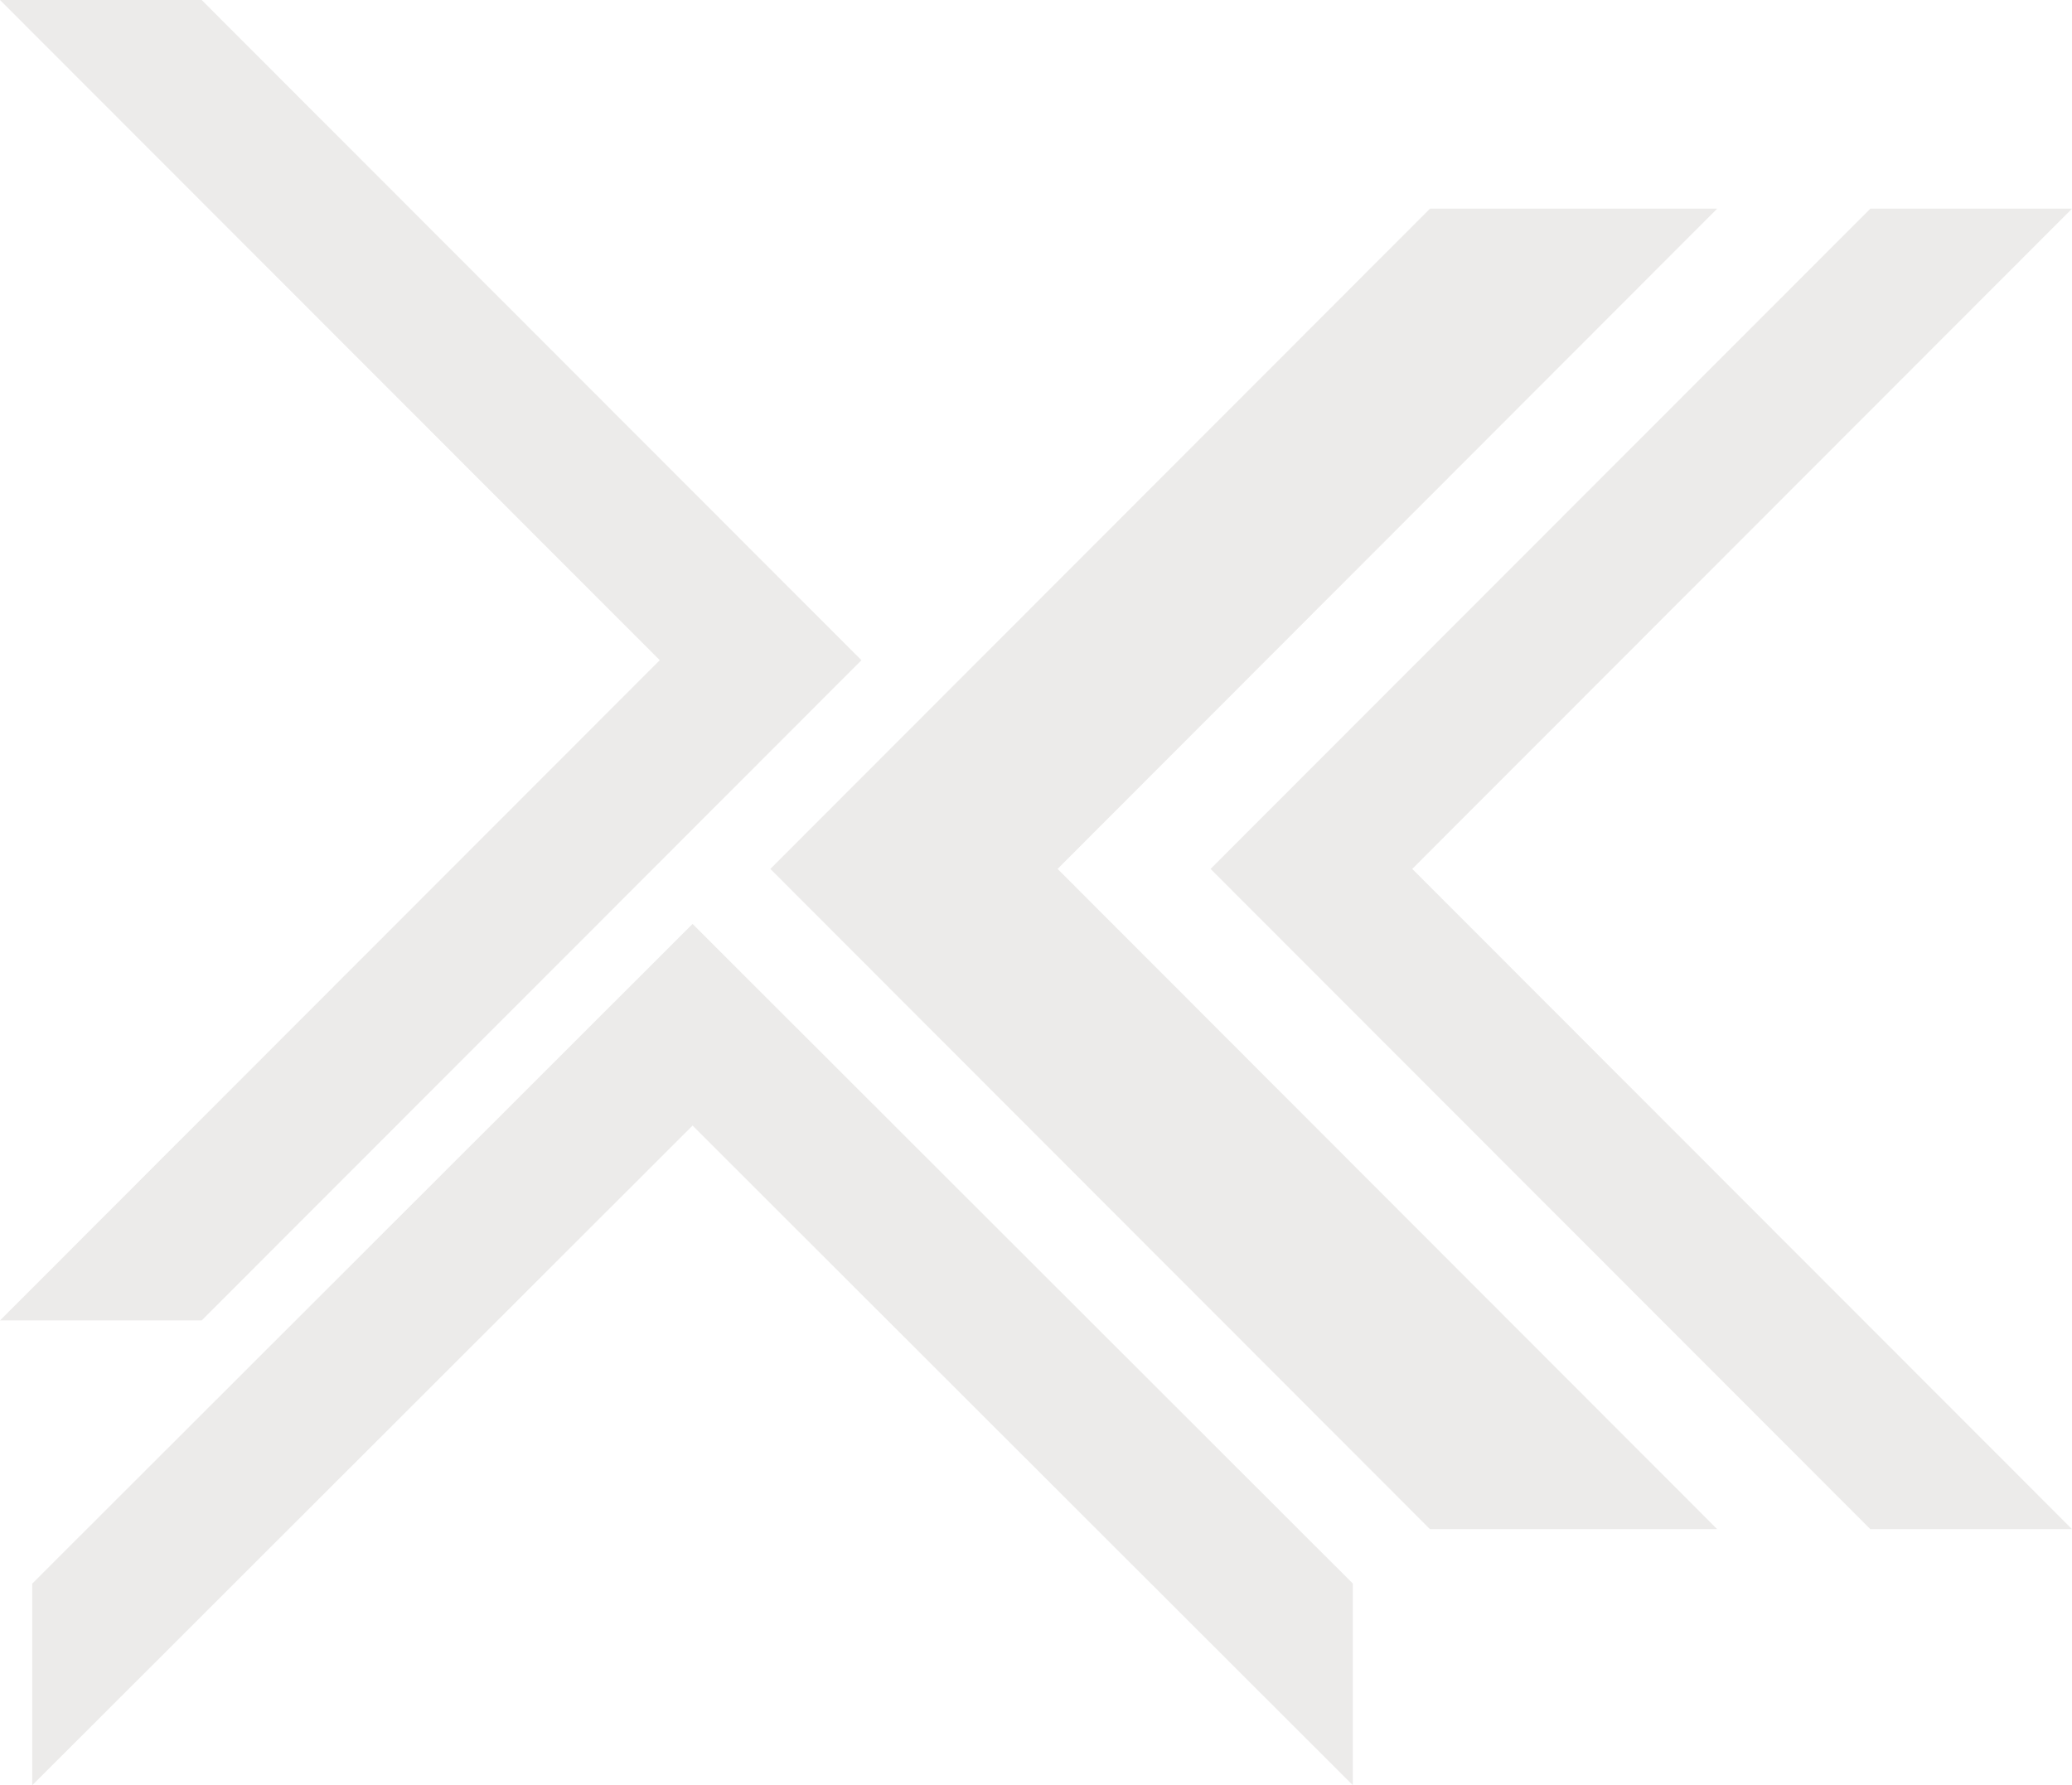
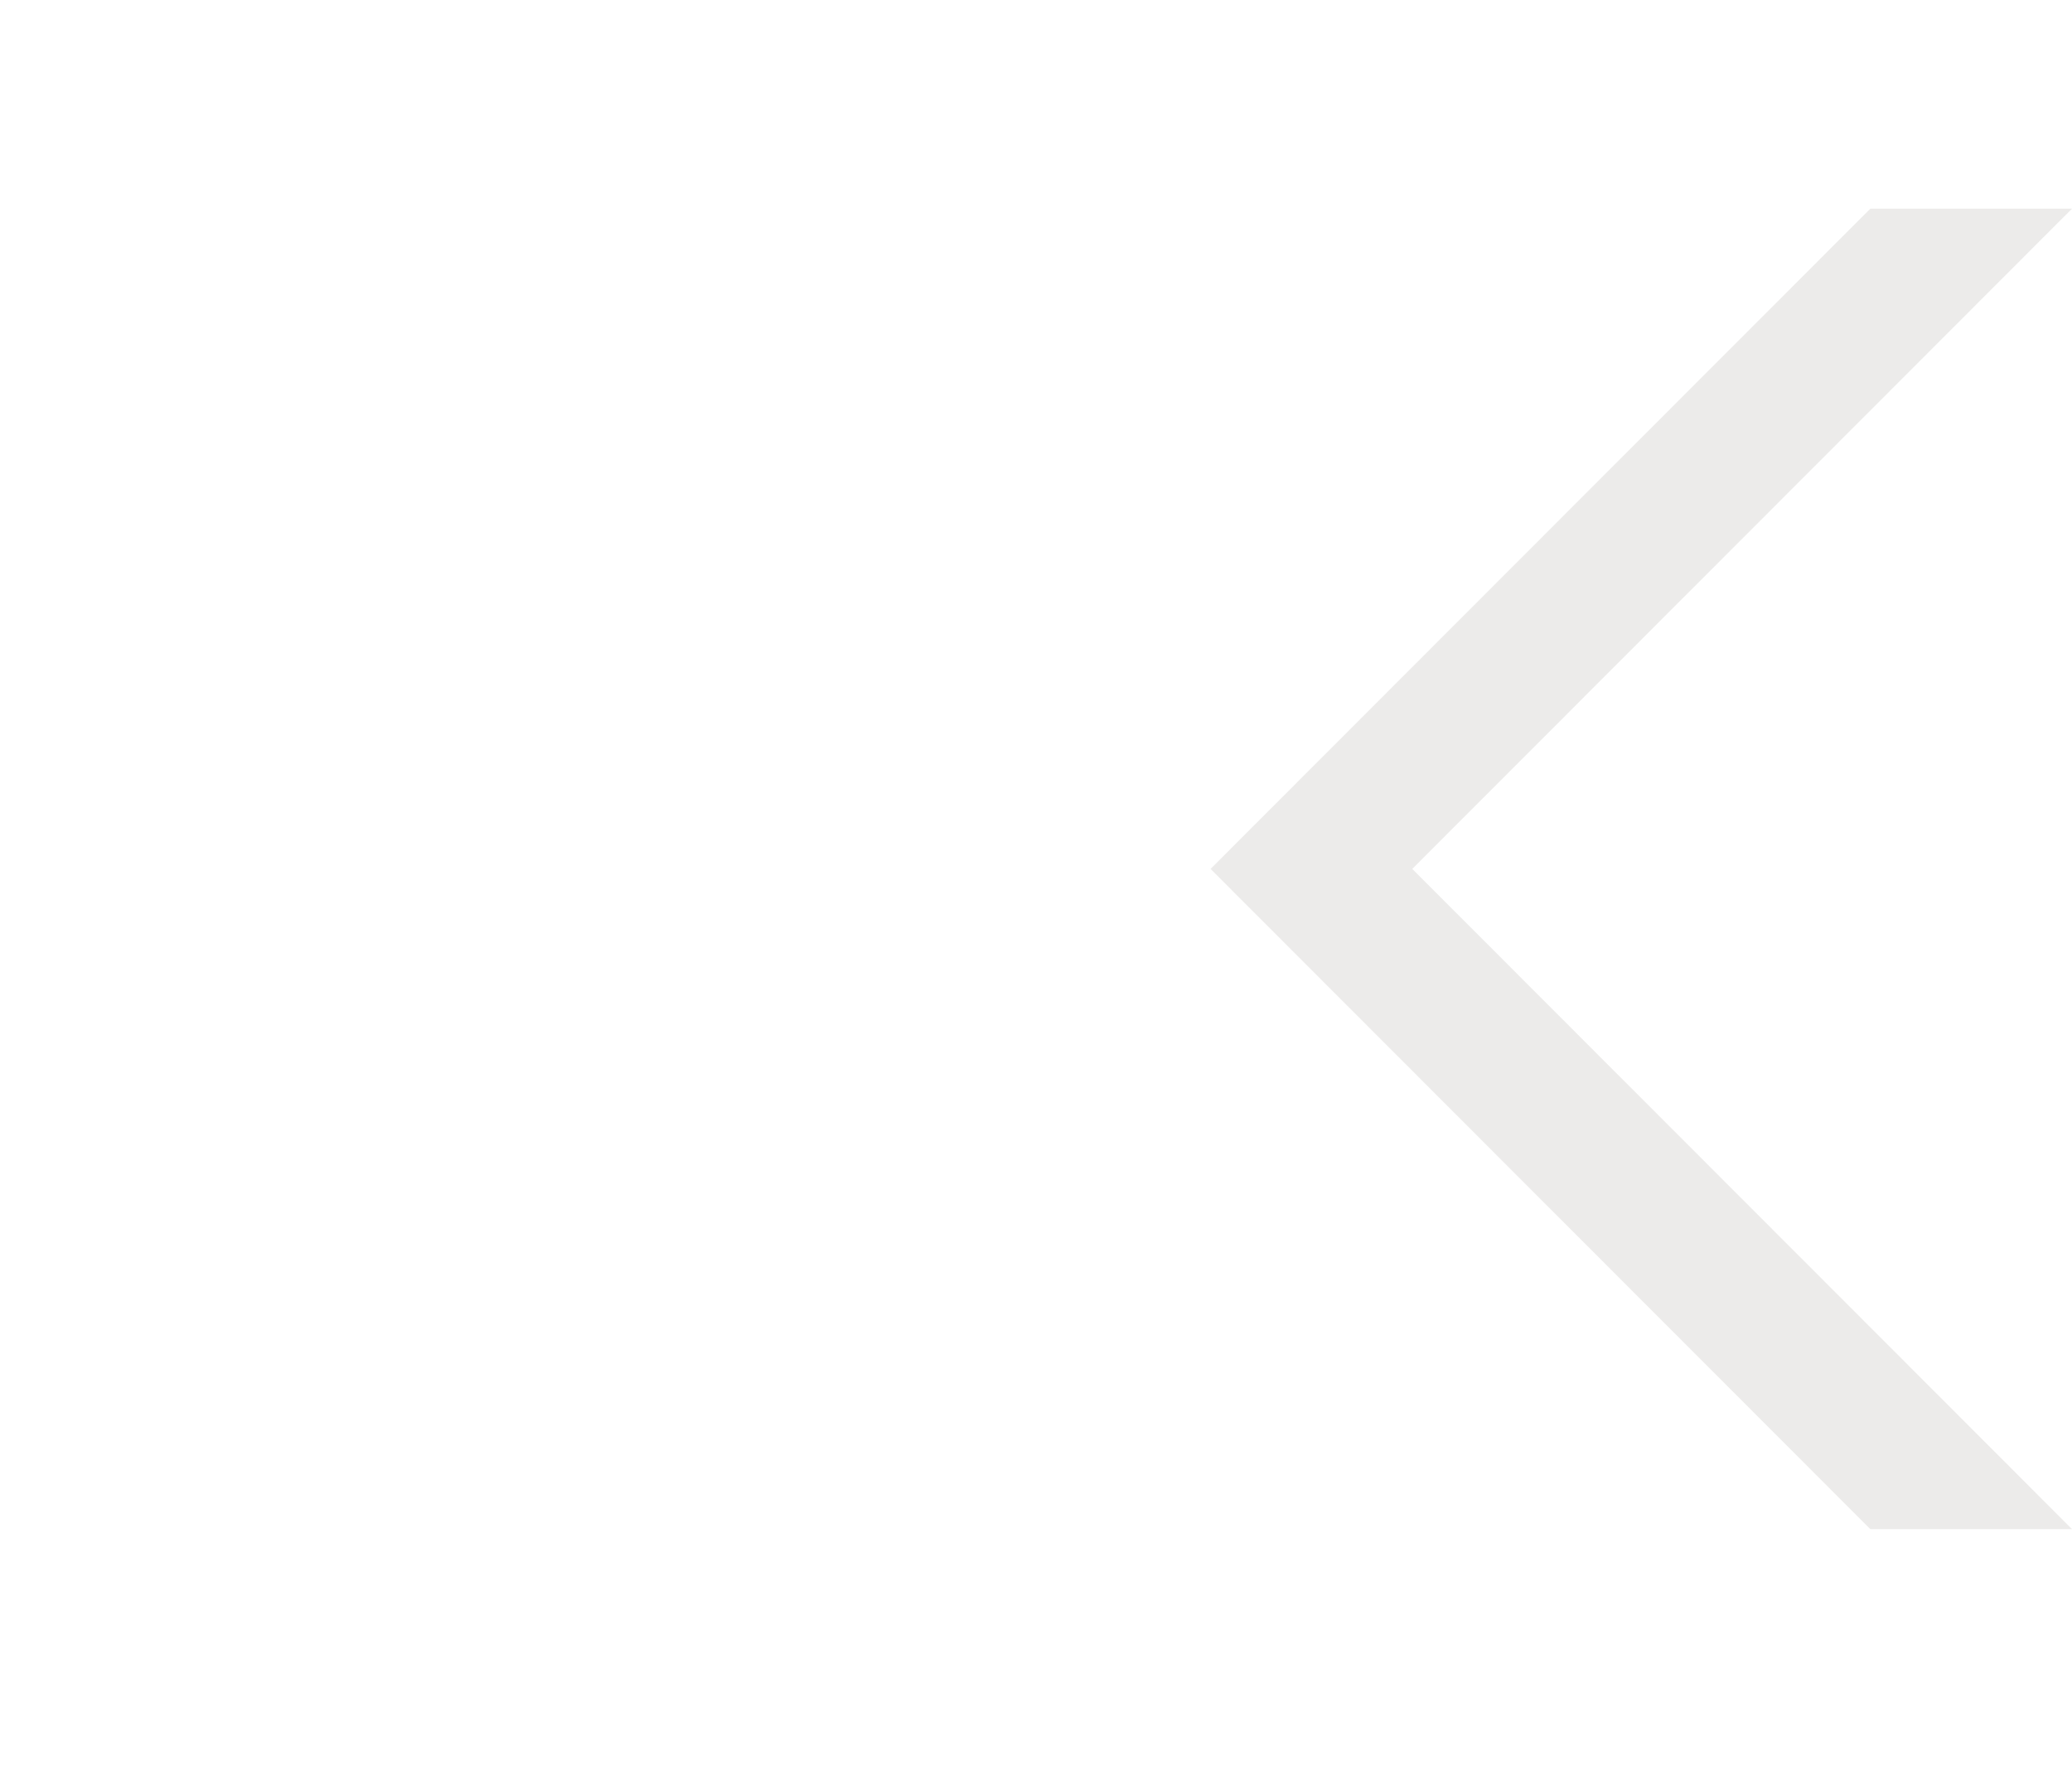
<svg xmlns="http://www.w3.org/2000/svg" width="1092" height="941" viewBox="0 0 1092 941" fill="none">
-   <path opacity="0.15" d="M406 458L753.624 110H905L557.376 458L905 806H753.624L406 458Z" fill="#807C77" />
  <path opacity="0.15" d="M638 458L985.709 110H1092L744.291 458L1092 806H985.709L638 458Z" fill="#807C77" />
-   <path opacity="0.15" d="M454 348L106.291 0H0L347.709 348L0 696H106.291L454 348Z" fill="#807C77" />
-   <path opacity="0.15" d="M365 487L17 834.709L17 941L365 593.291L713 941L713 834.709L365 487Z" fill="#807C77" />
</svg>